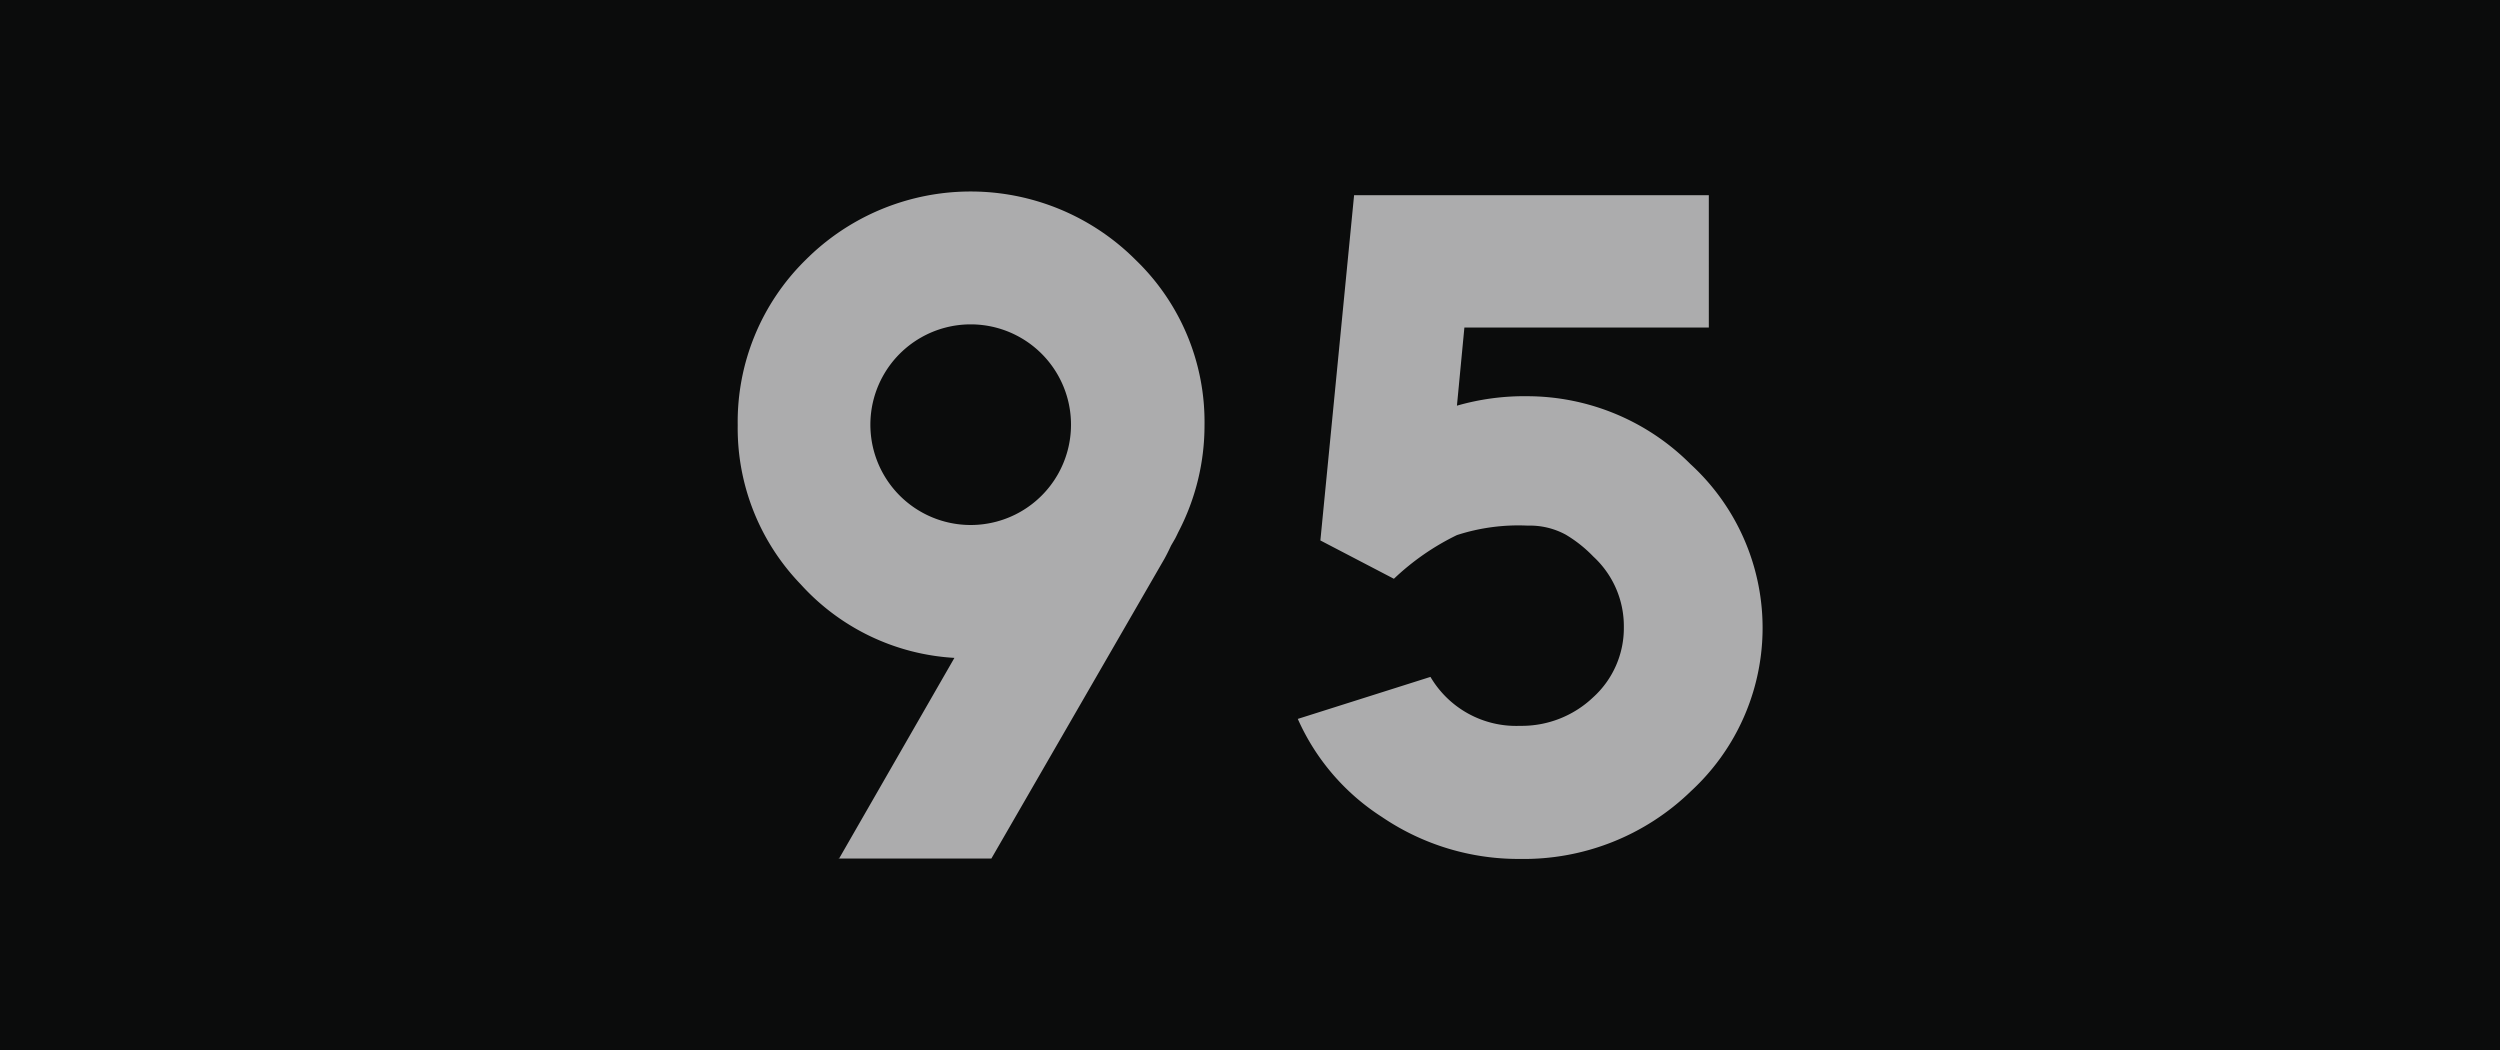
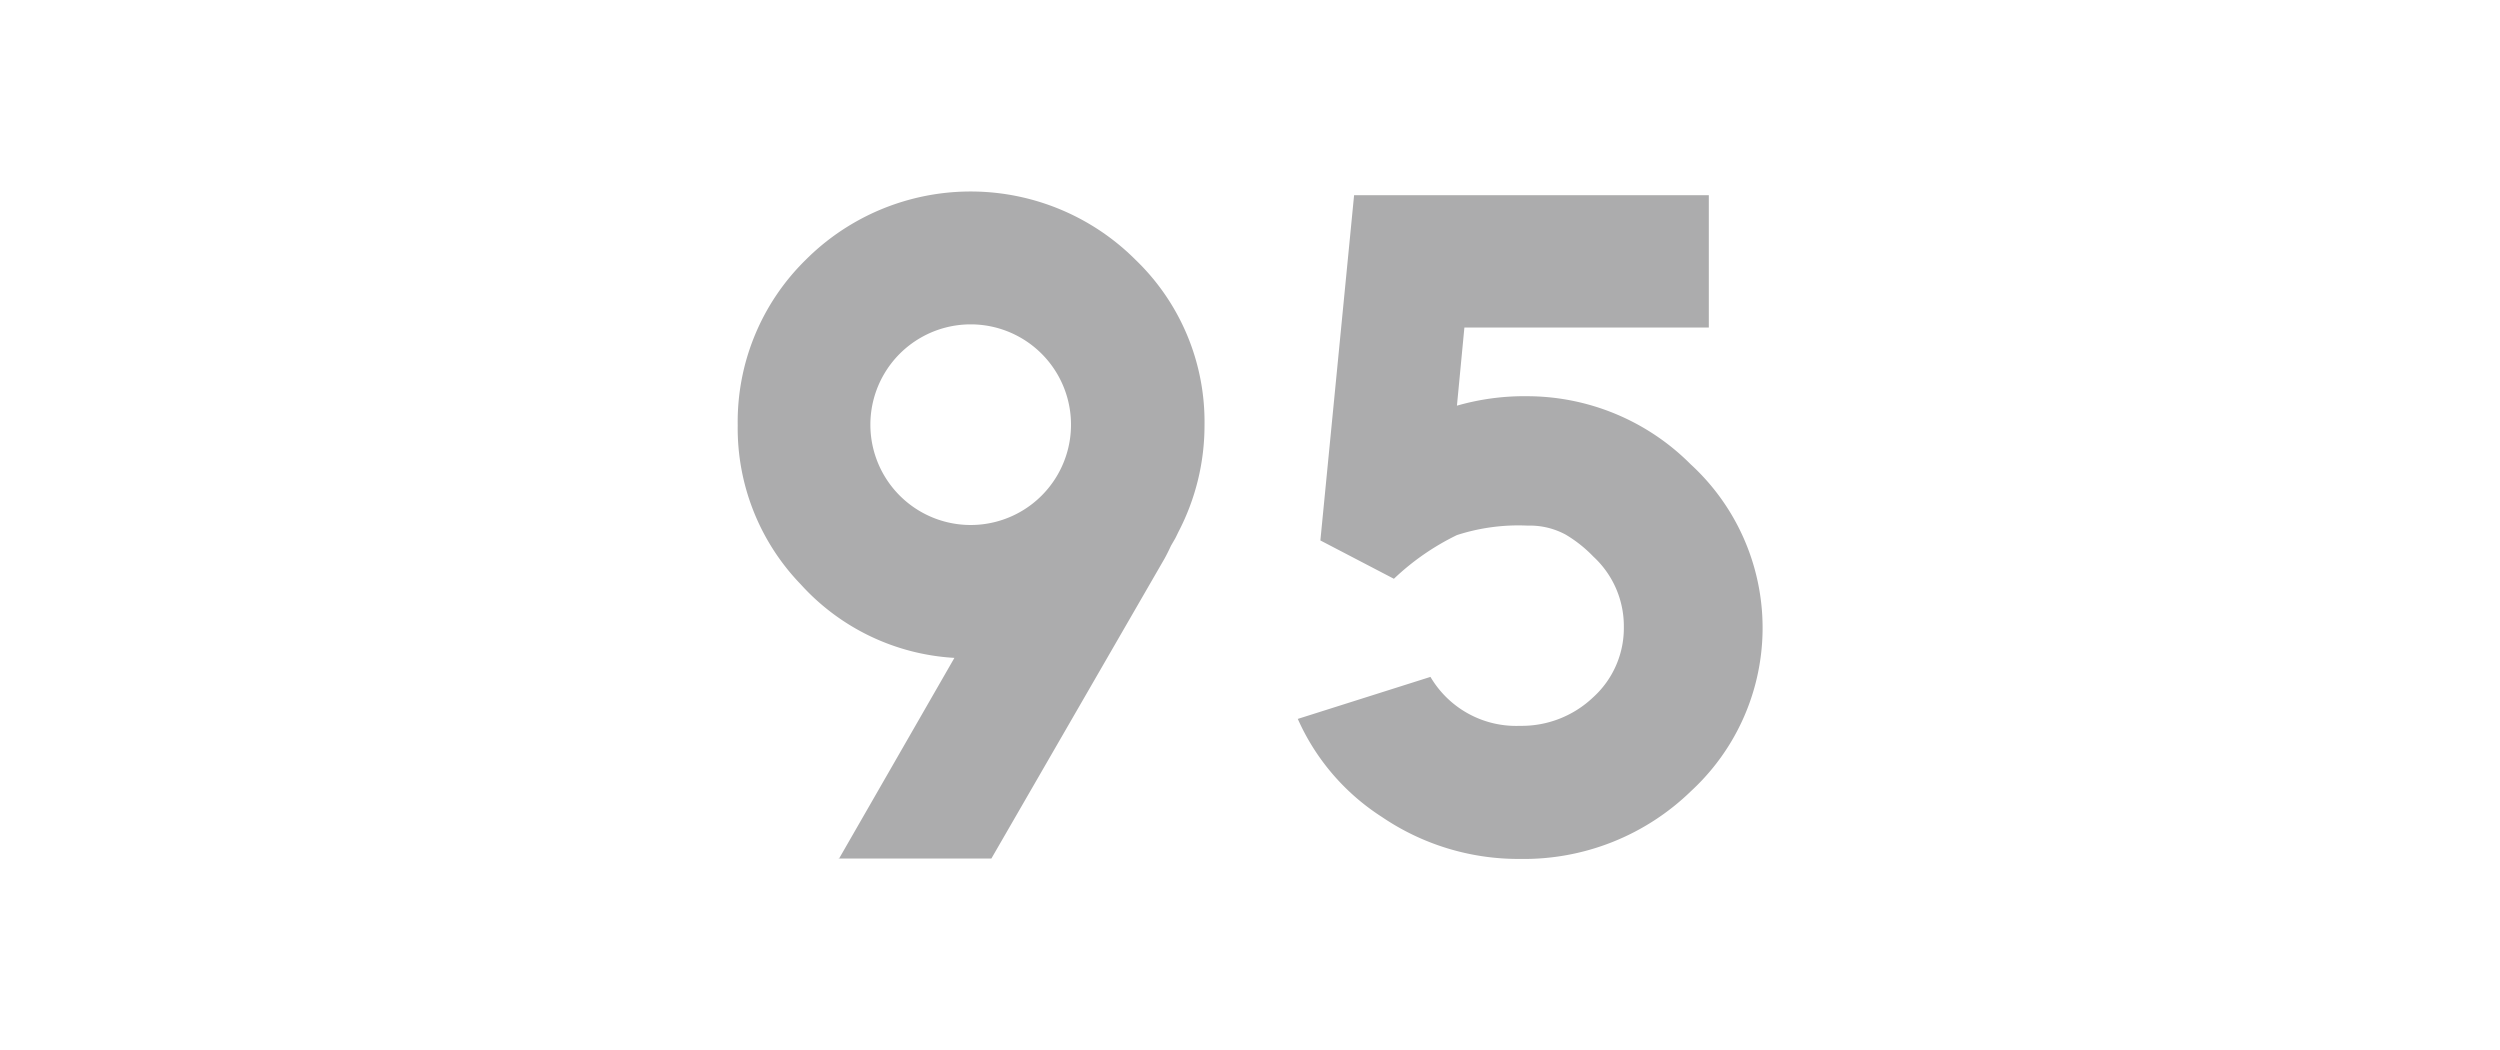
<svg xmlns="http://www.w3.org/2000/svg" id="_1" data-name="1" viewBox="0 0 238 100">
  <defs>
    <style>.cls-1{fill:#0b0c0c;}.cls-2{fill:#acacad;fill-rule:evenodd;}</style>
  </defs>
  <title>Artboard 1</title>
-   <rect class="cls-1" x="-3" y="-7.44" width="244.5" height="113.61" />
  <path class="cls-2" d="M82.86,40.43a9.55,9.55,0,0,0,19.1,0,9.55,9.55,0,1,0-19.1,0Zm-3,41.34,11-19.14a21.37,21.37,0,0,1-14.63-7,21.4,21.4,0,0,1-6-15.14A21.6,21.6,0,0,1,76.7,24.74a22.2,22.2,0,0,1,31.41,0,21.4,21.4,0,0,1,6.56,15.73,21.94,21.94,0,0,1-2.48,10.16c-.08.16-.17.36-.31.63l-.4.69c-.28.61-.49,1-.61,1.22L94.38,81.73l-14.55,0ZM144.71,69.1a9.87,9.87,0,0,0,6.94-2.7,8.89,8.89,0,0,0,2.94-6.71,9,9,0,0,0-2.9-6.7,12.49,12.49,0,0,0-2.63-2.09,7.14,7.14,0,0,0-3.61-.86v0a19,19,0,0,0-6.75.9,23.68,23.68,0,0,0-6,4.16l-7-3.65,3.21-32.87h33.77V31.18H139.41l-.71,7.44a23.18,23.18,0,0,1,6.75-.9,22,22,0,0,1,15.49,6.47A21.13,21.13,0,0,1,161,75.3a22.82,22.82,0,0,1-16.31,6.47,23.11,23.11,0,0,1-13.14-4,21.38,21.38,0,0,1-8-9.33l12.63-4A9.46,9.46,0,0,0,144.71,69.1Z" />
</svg>